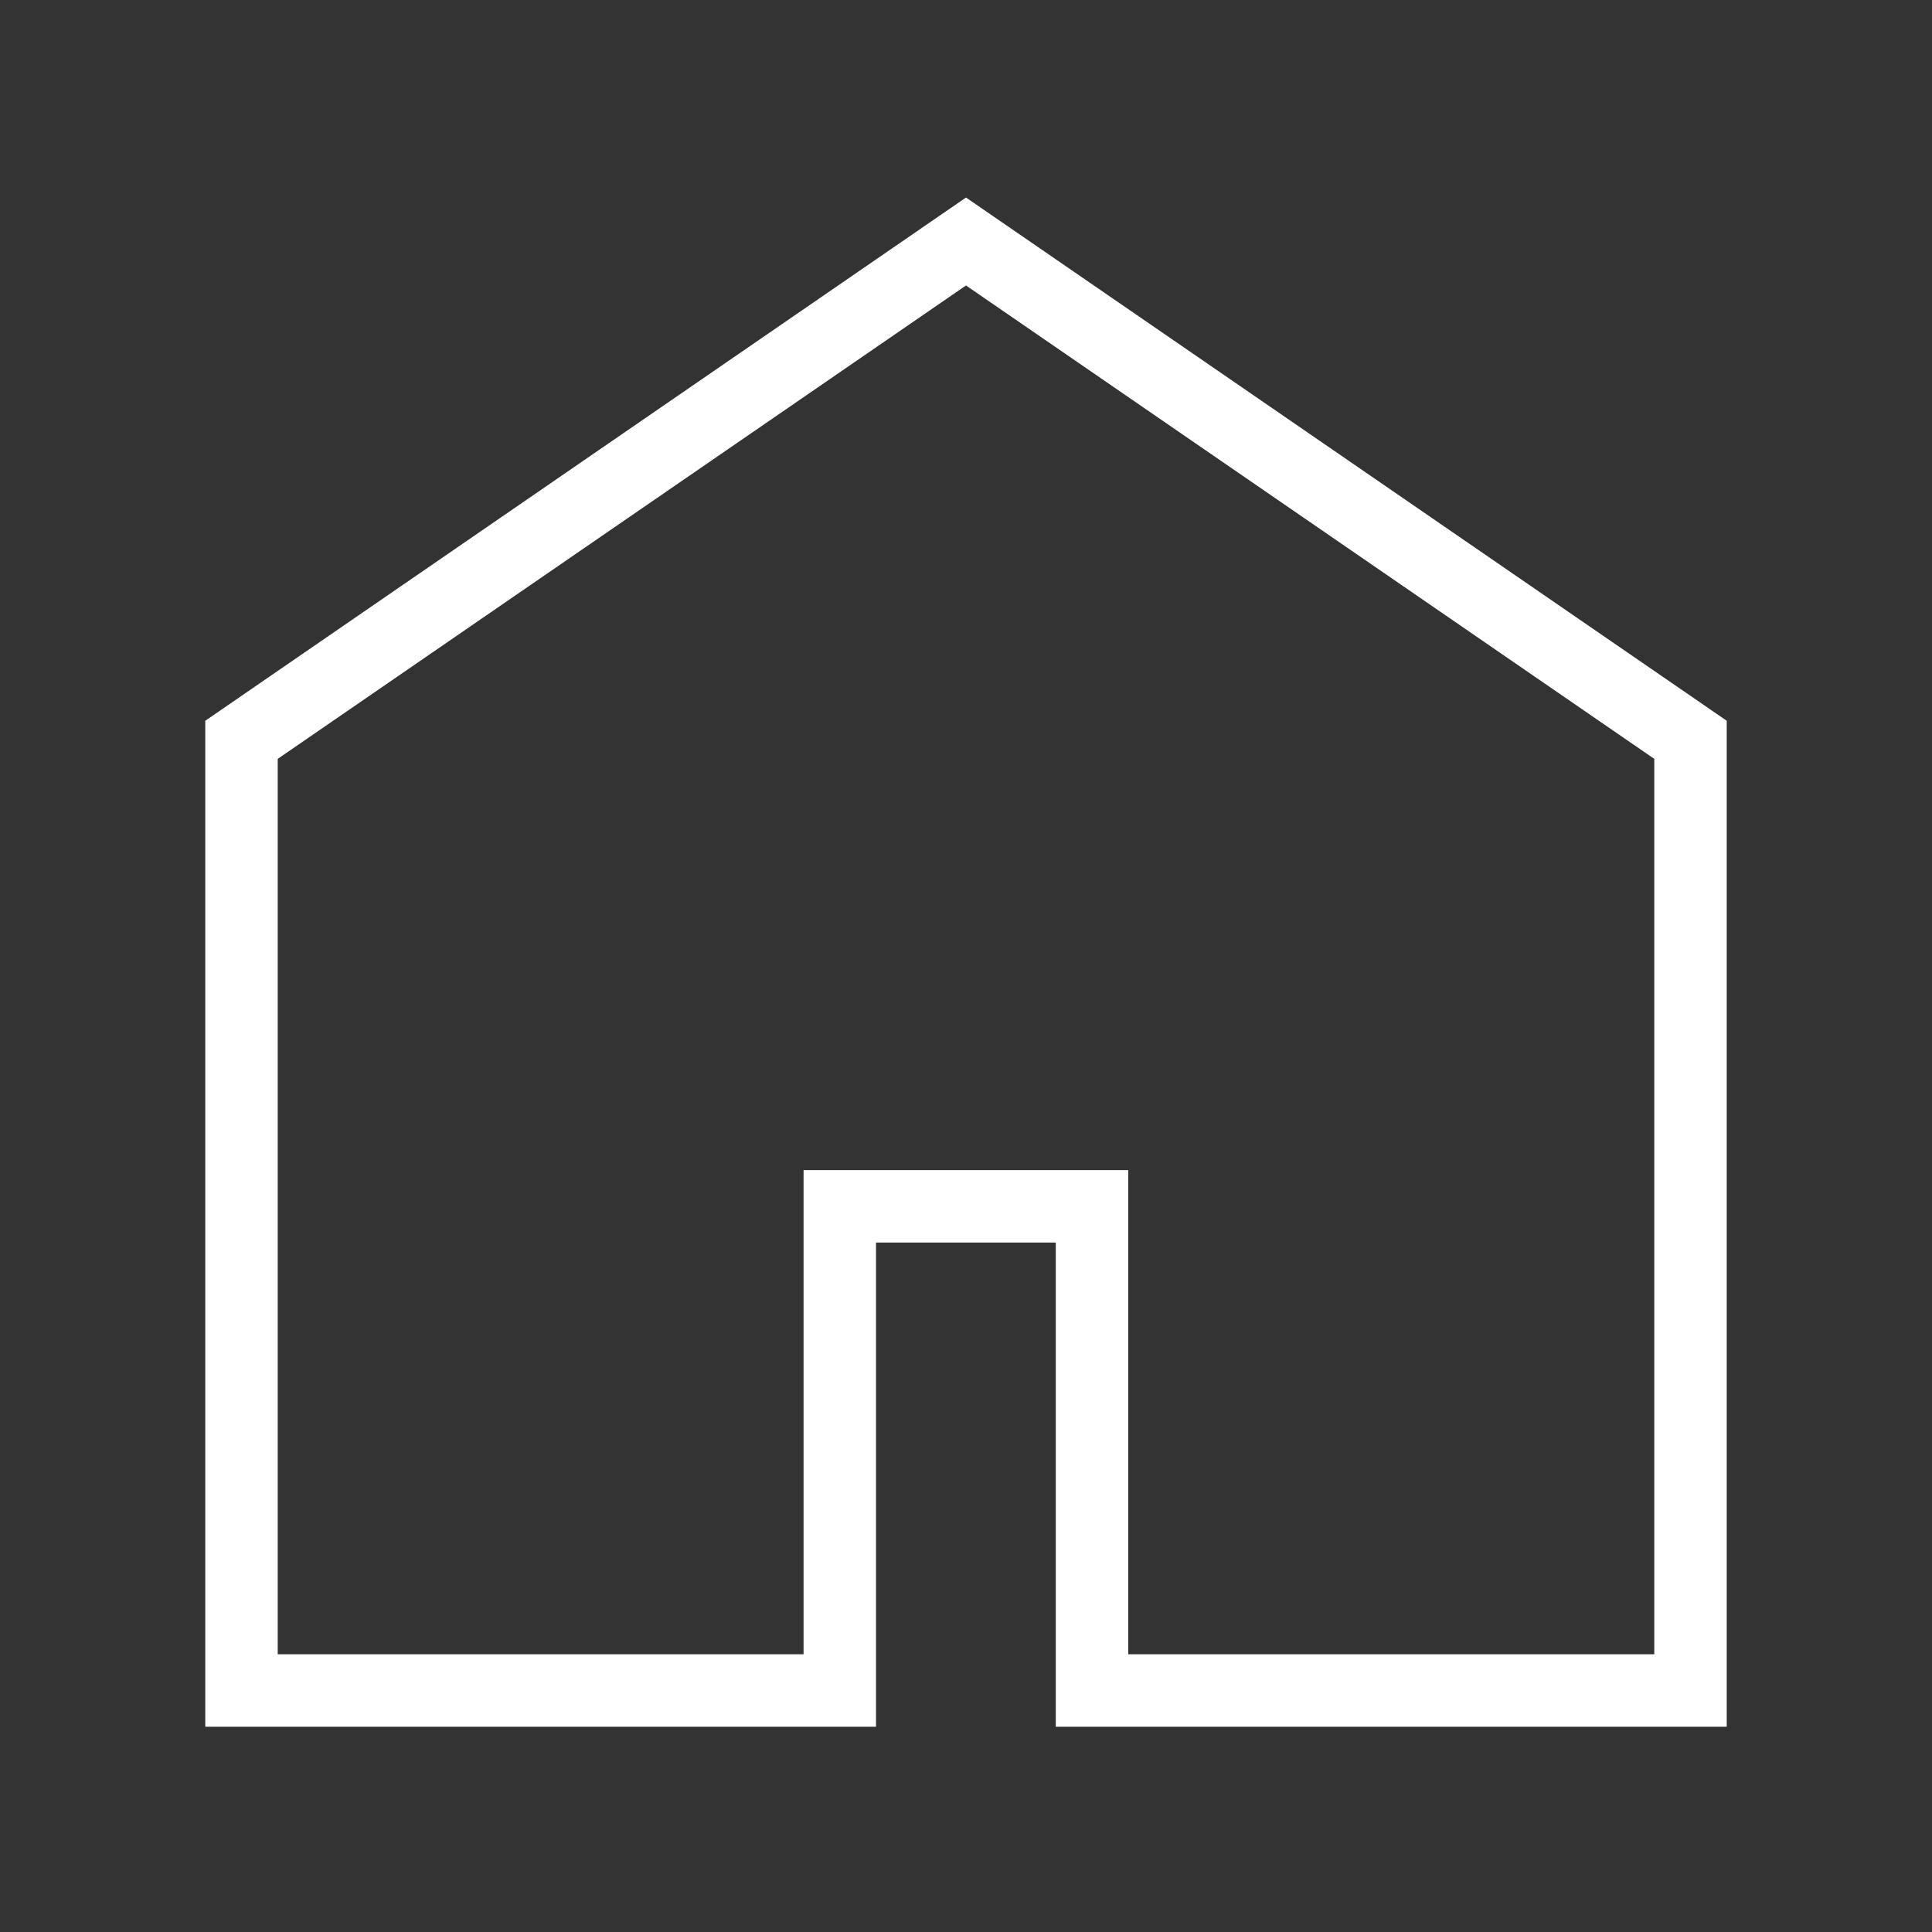
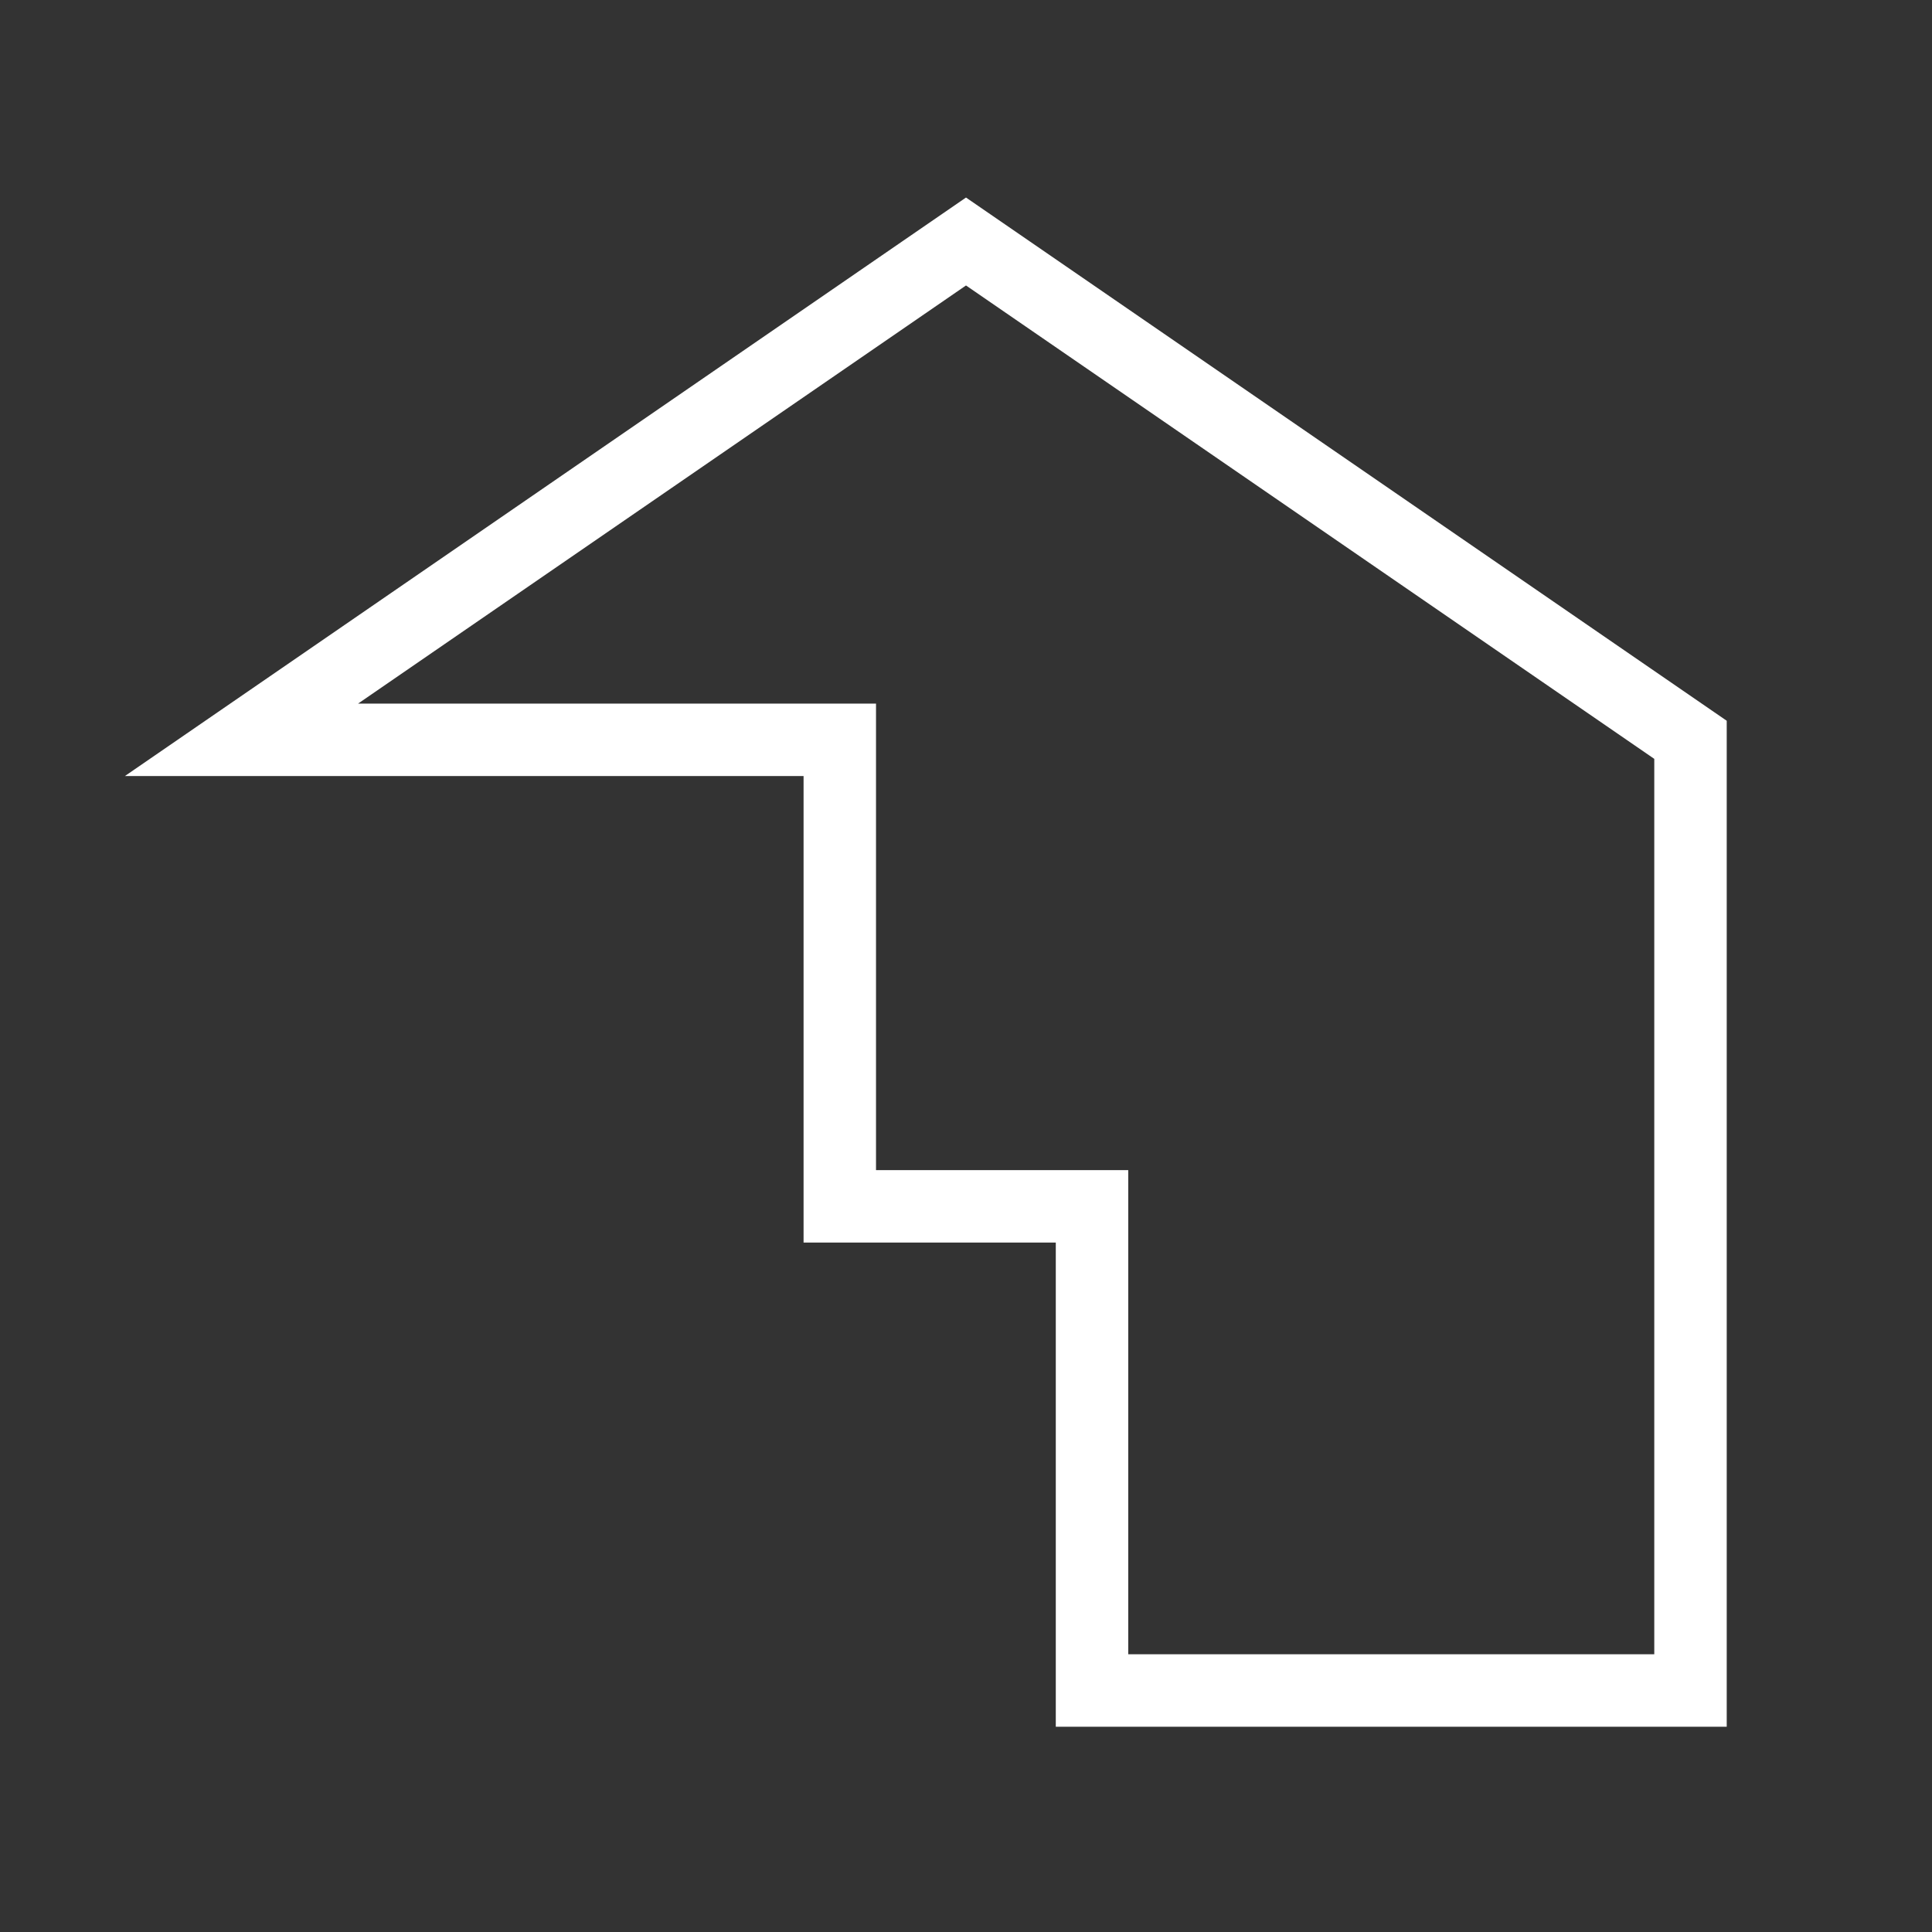
<svg xmlns="http://www.w3.org/2000/svg" width="40" height="40" viewBox="0 0 40 40" fill="none">
  <rect x="0" y="0" width="40" height="40" fill="#333333" stroke="none" />
-   <path d="M20 5L5 15.317V35H17.387V24.976H22.609V35H35V15.317L20 5Z" stroke="white" stroke-width="1.5" stroke-miterlimit="10" stroke-linecap="square" />
+   <path d="M20 5L5 15.317H17.387V24.976H22.609V35H35V15.317L20 5Z" stroke="white" stroke-width="1.5" stroke-miterlimit="10" stroke-linecap="square" />
</svg>